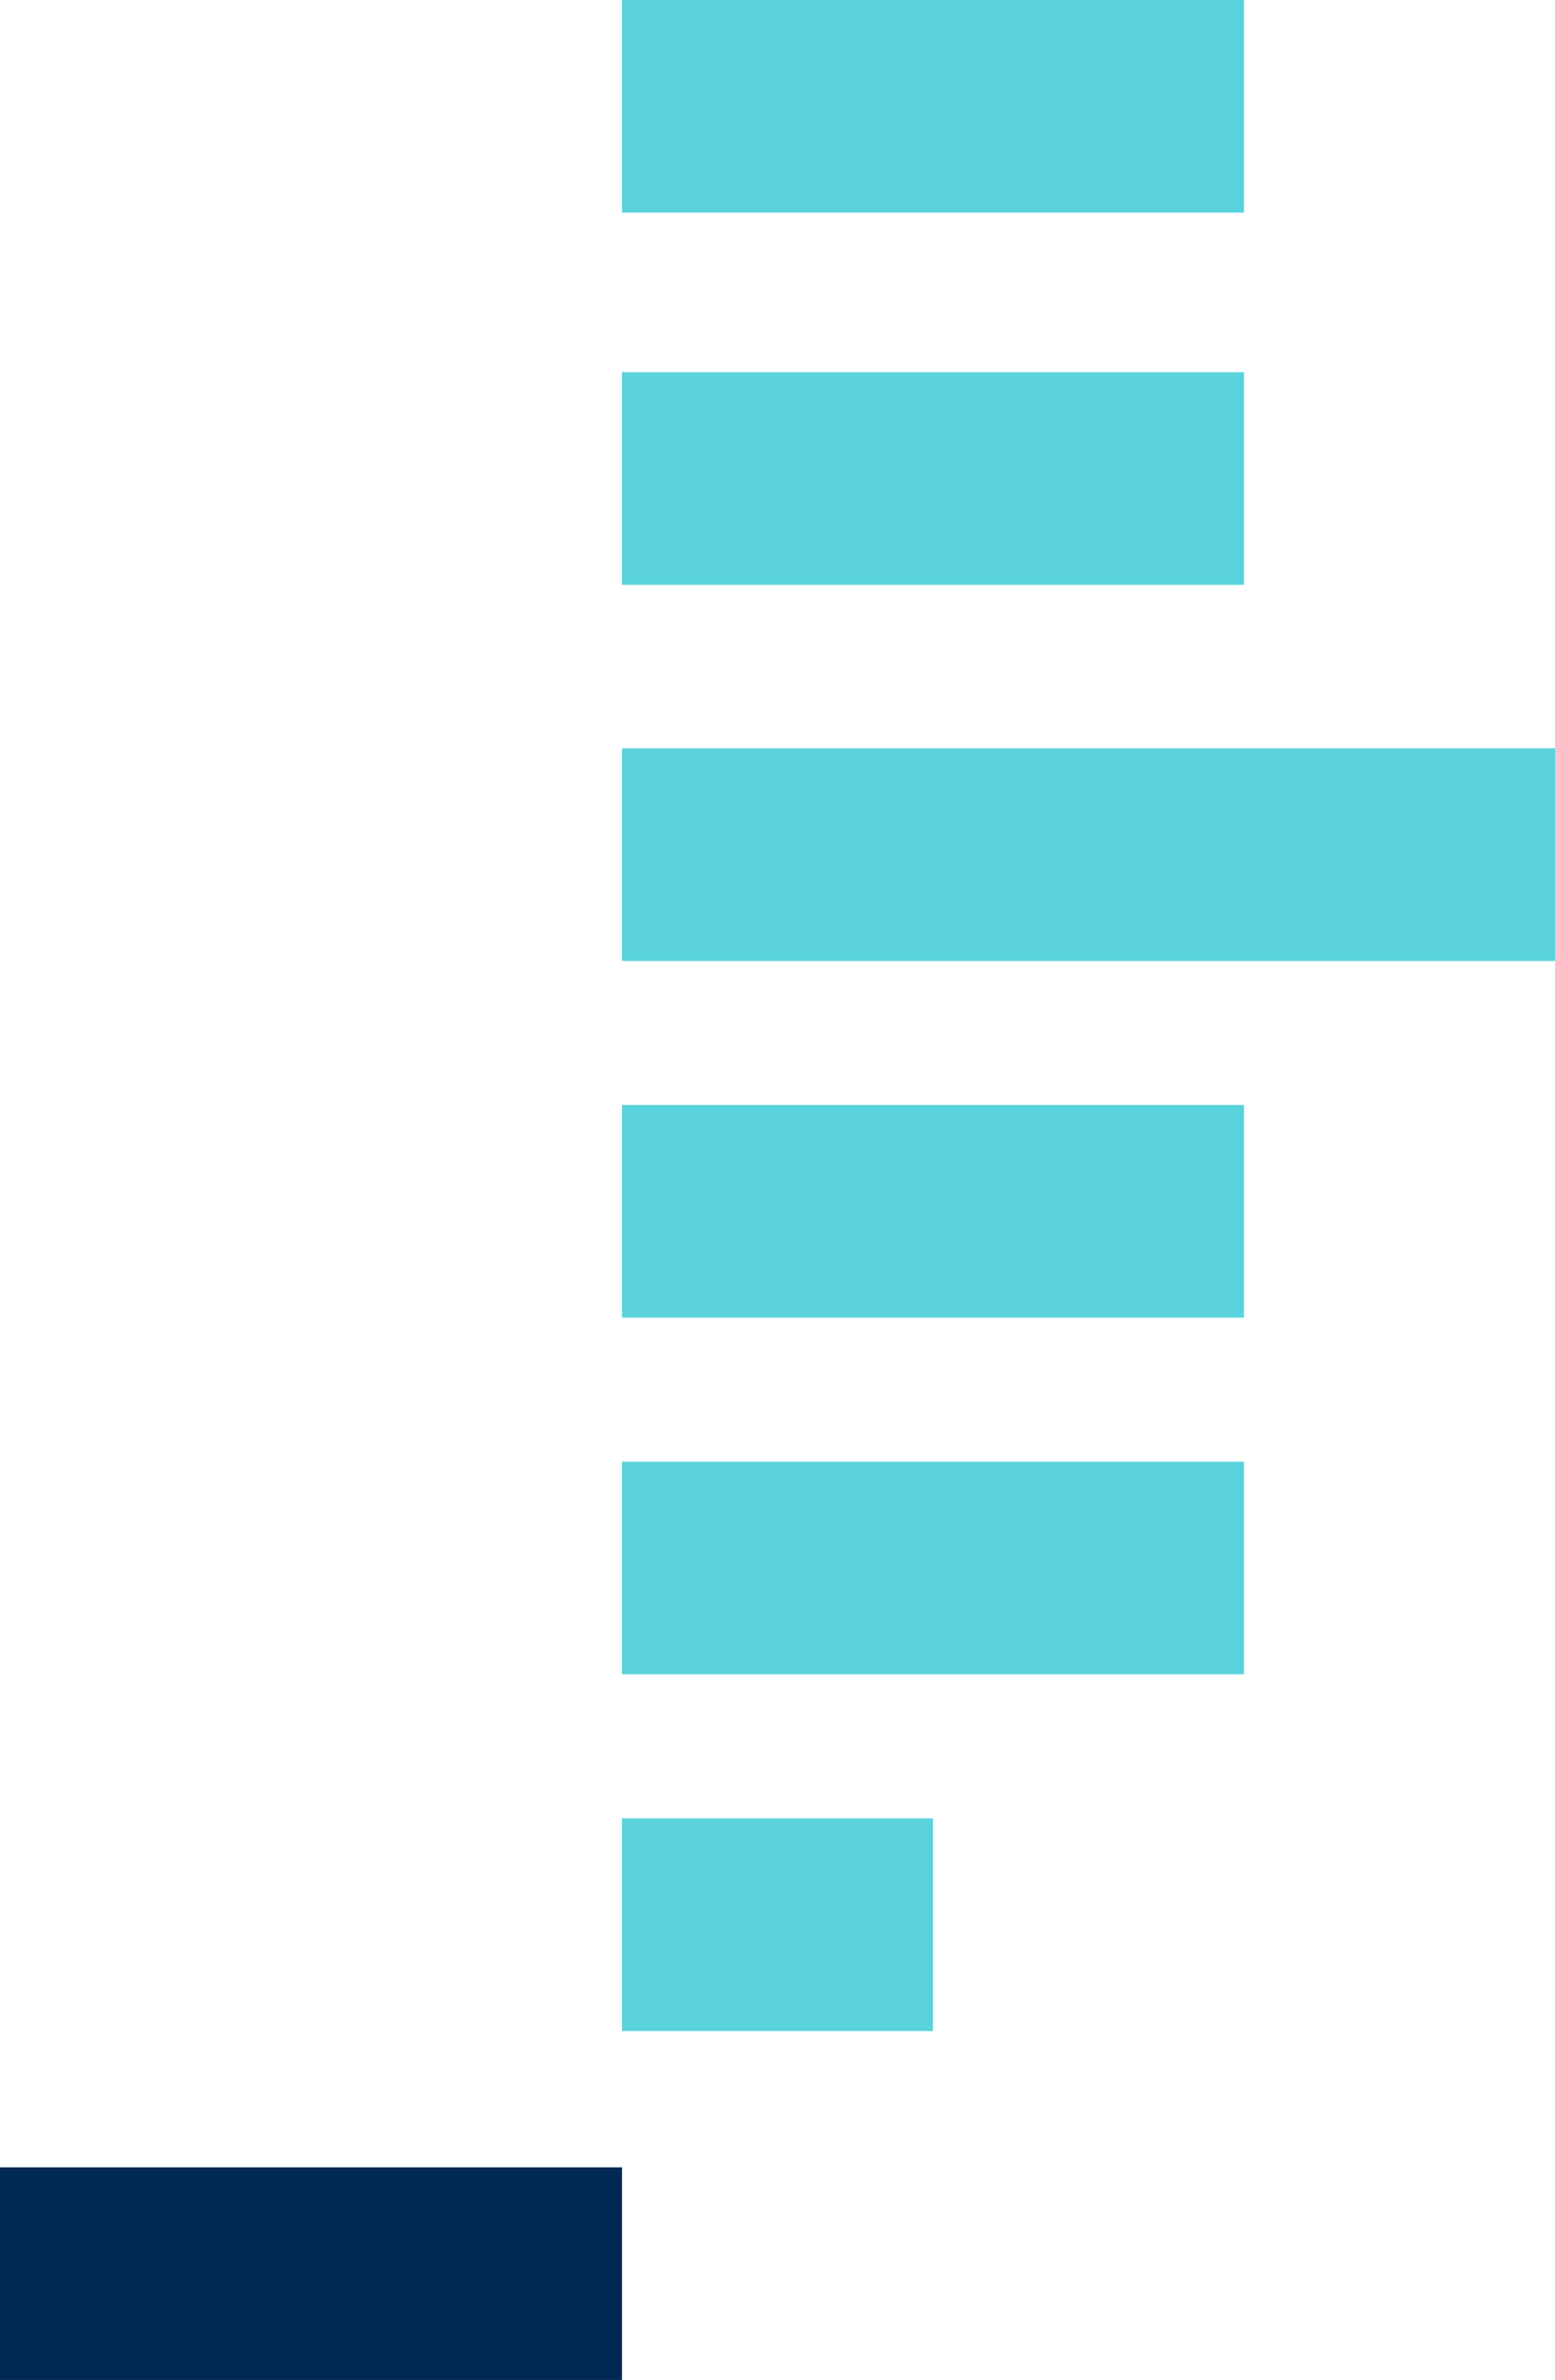
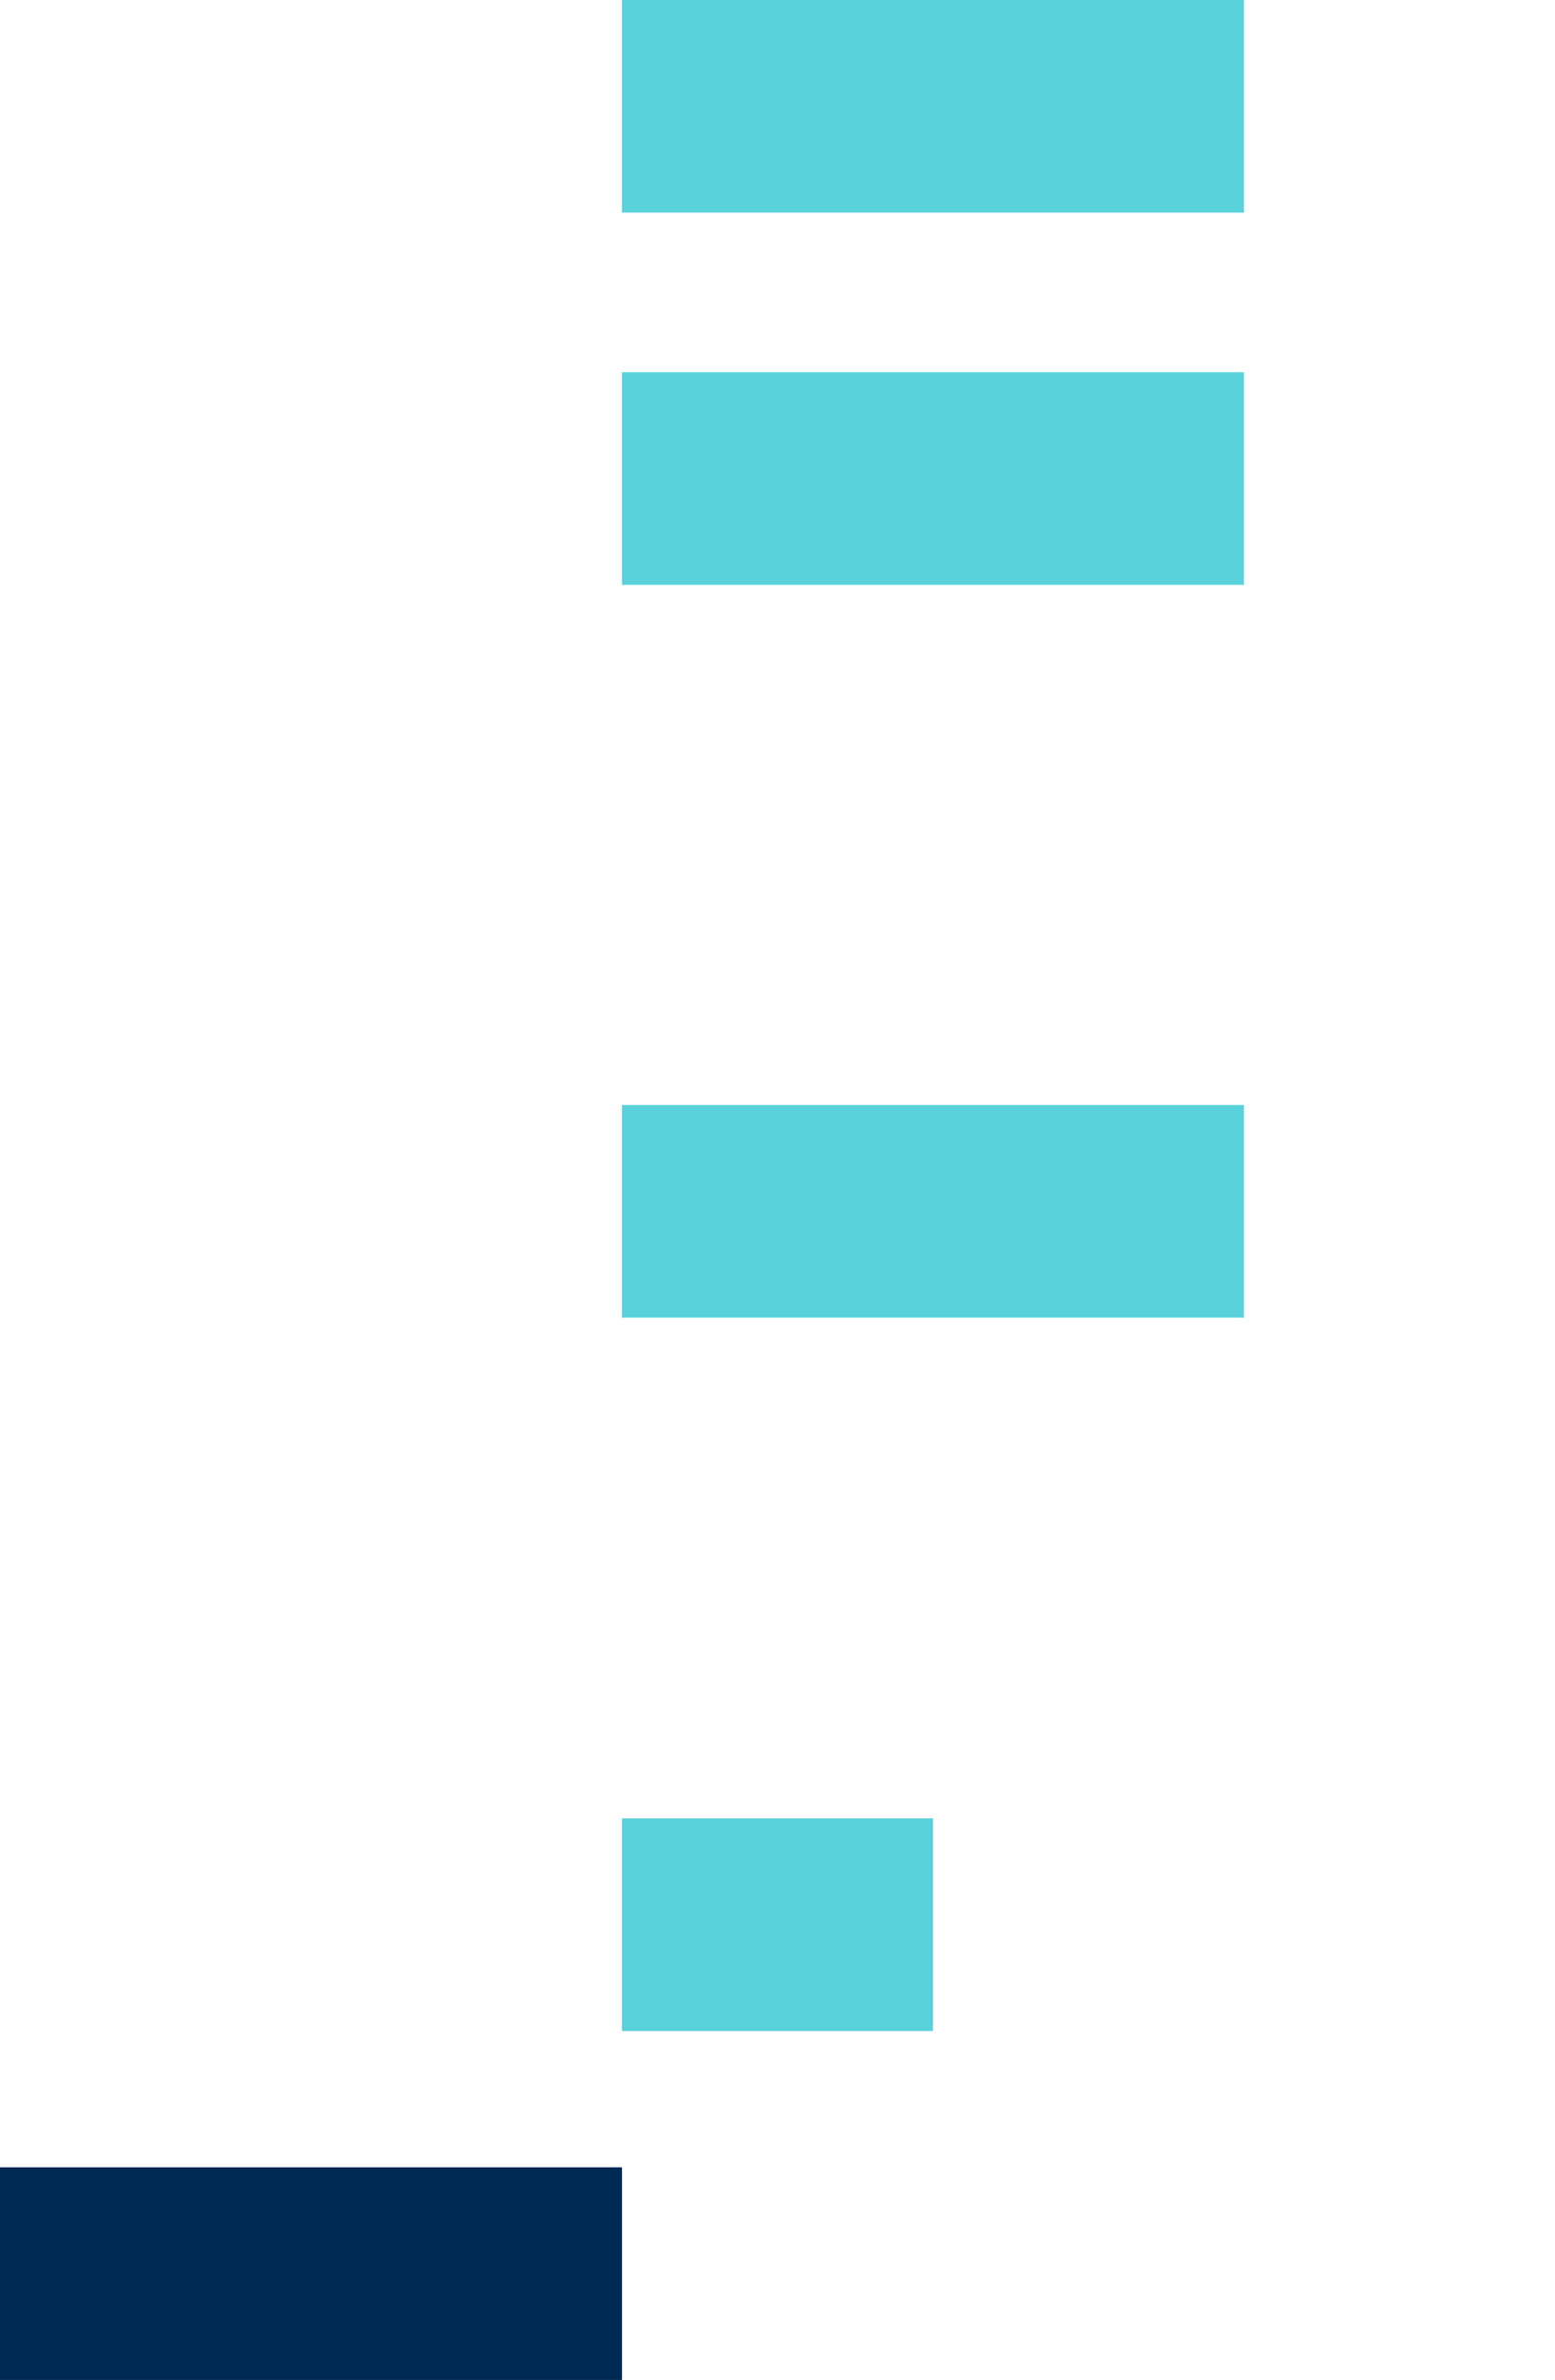
<svg xmlns="http://www.w3.org/2000/svg" id="Layer_1" data-name="Layer 1" viewBox="0 0 400.31 612.78">
  <defs>
    <style>
      .cls-1 {
        fill: #59d2db;
      }

      .cls-2 {
        fill: #002954;
      }
    </style>
  </defs>
  <rect class="cls-2" y="558.03" width="160.12" height="54.75" />
  <rect class="cls-1" x="160.12" y="468.19" width="80.06" height="54.75" />
-   <rect class="cls-1" x="160.12" y="376.35" width="160.12" height="54.75" />
  <rect class="cls-1" x="160.12" y="284.51" width="160.12" height="54.75" />
-   <rect class="cls-1" x="160.12" y="192.68" width="240.19" height="54.75" />
  <rect class="cls-1" x="160.12" y="95.84" width="160.12" height="54.75" />
  <rect class="cls-1" x="160.12" width="160.12" height="54.75" />
</svg>